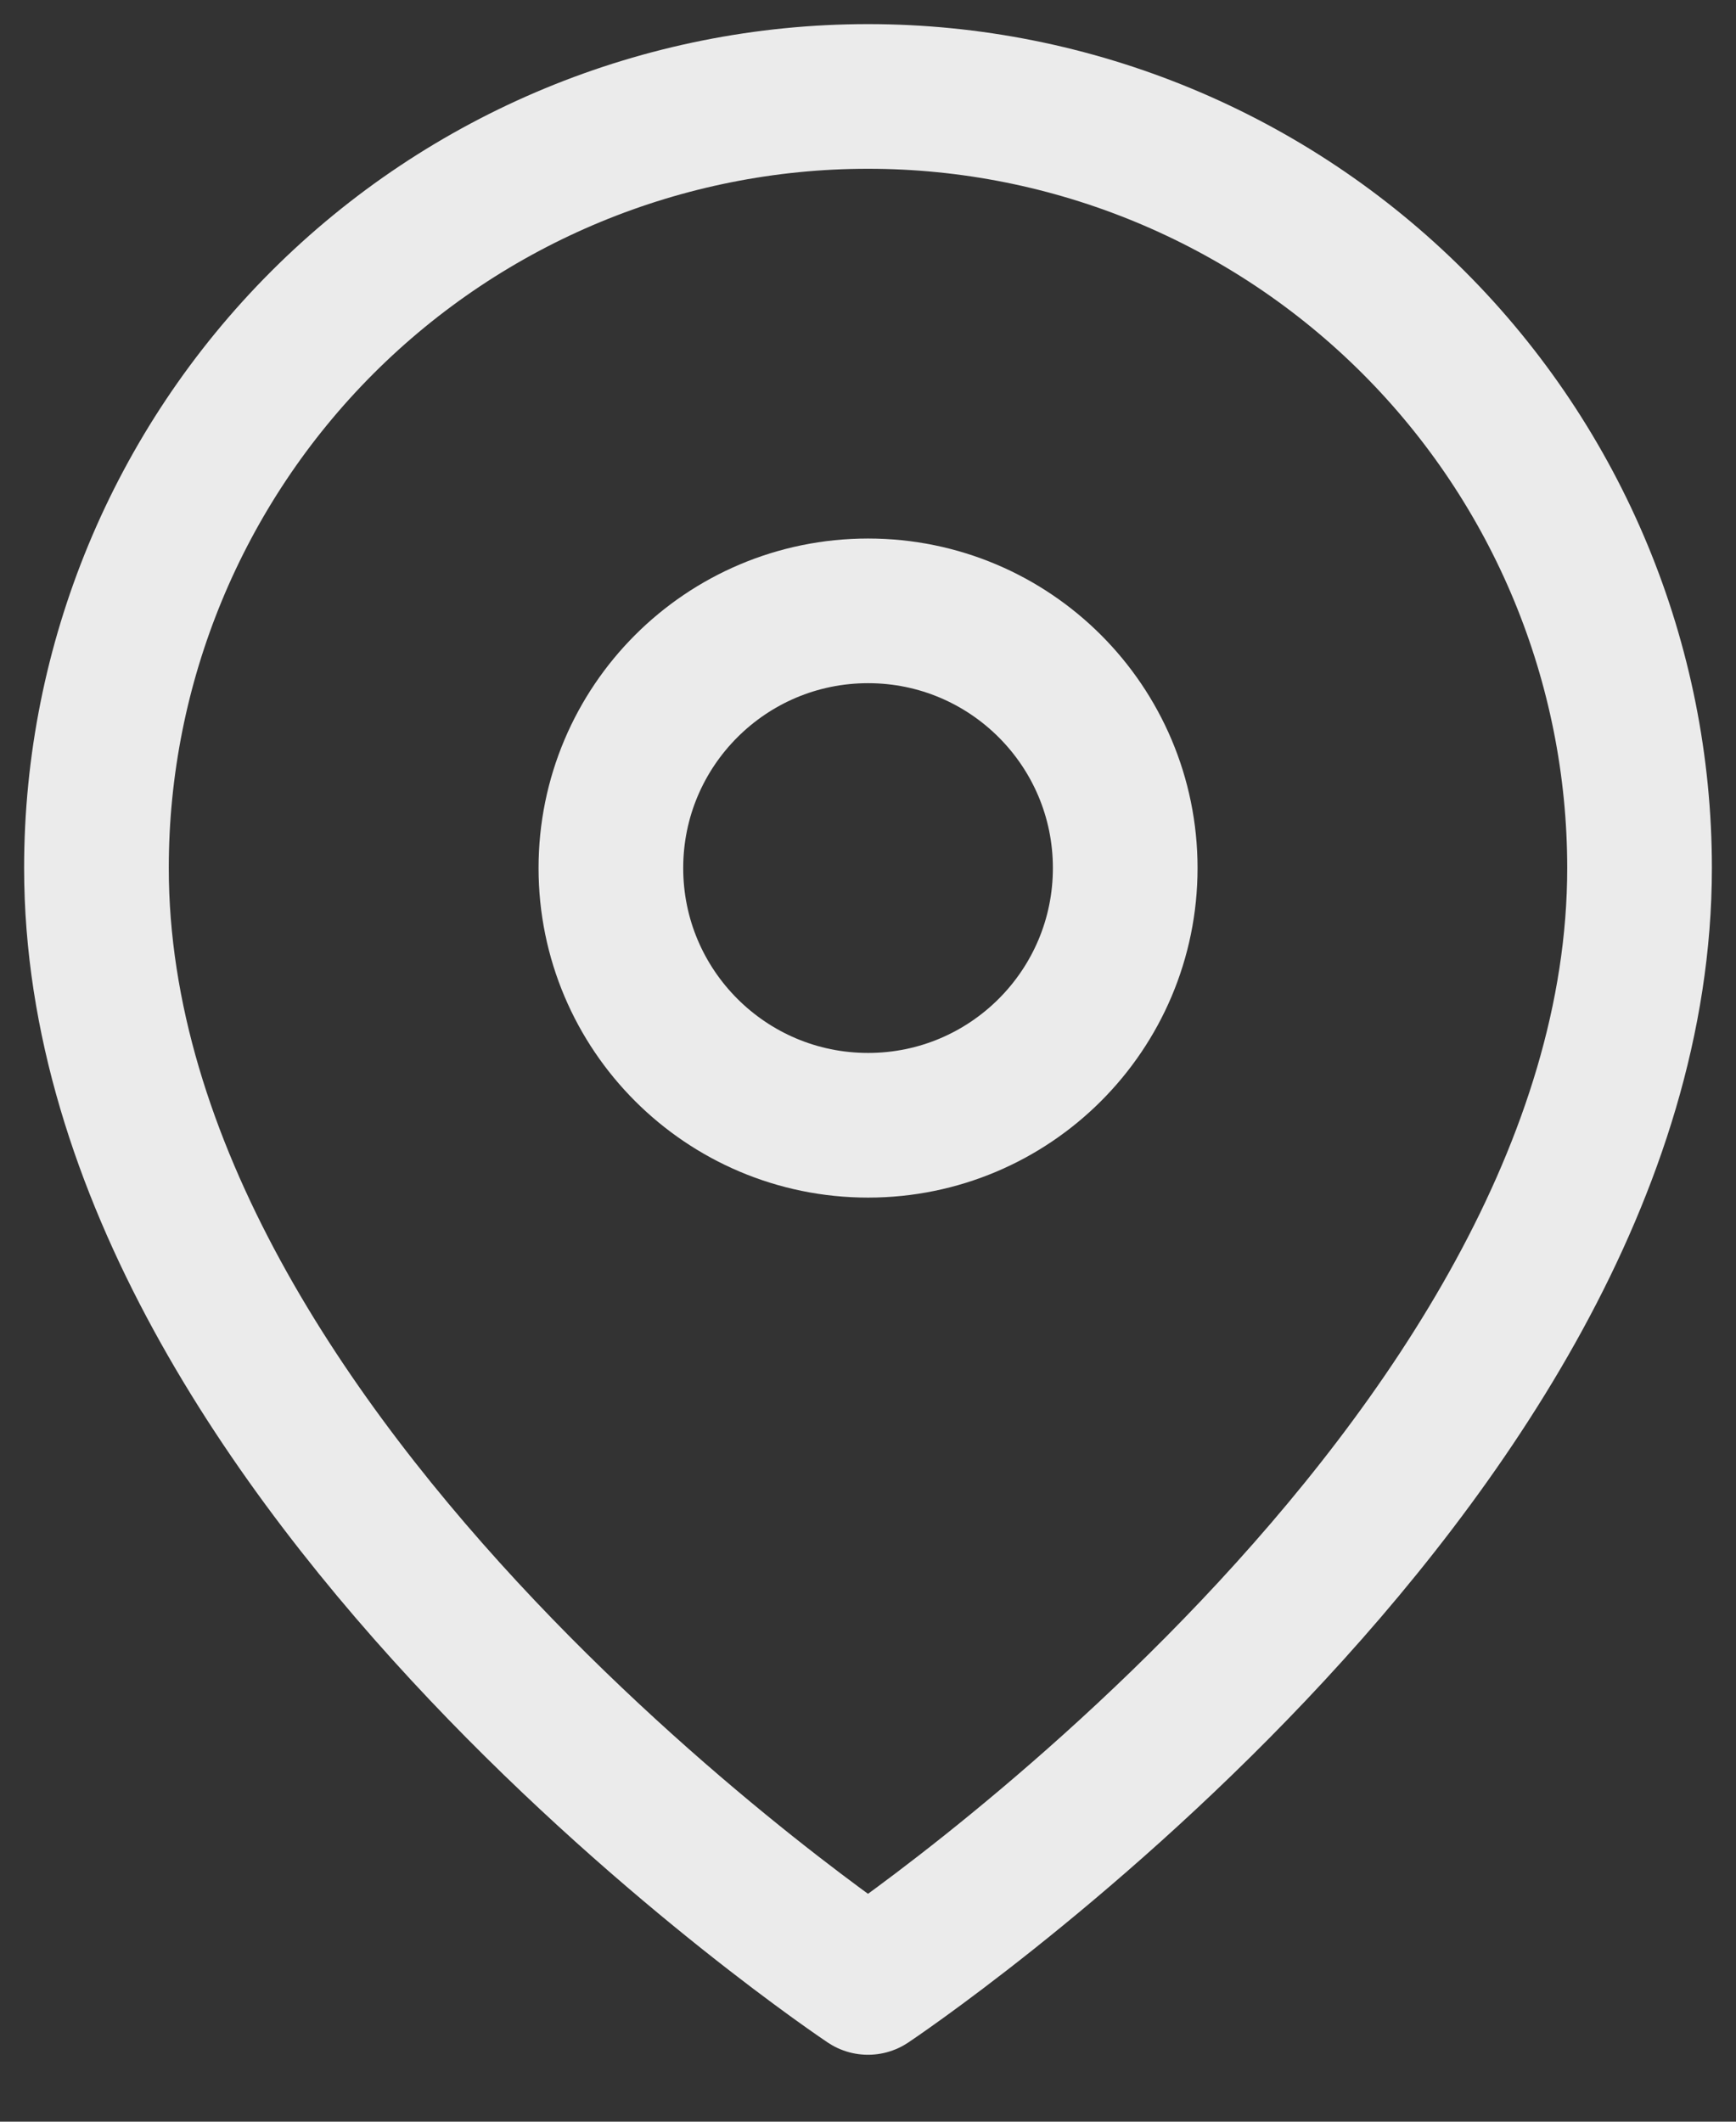
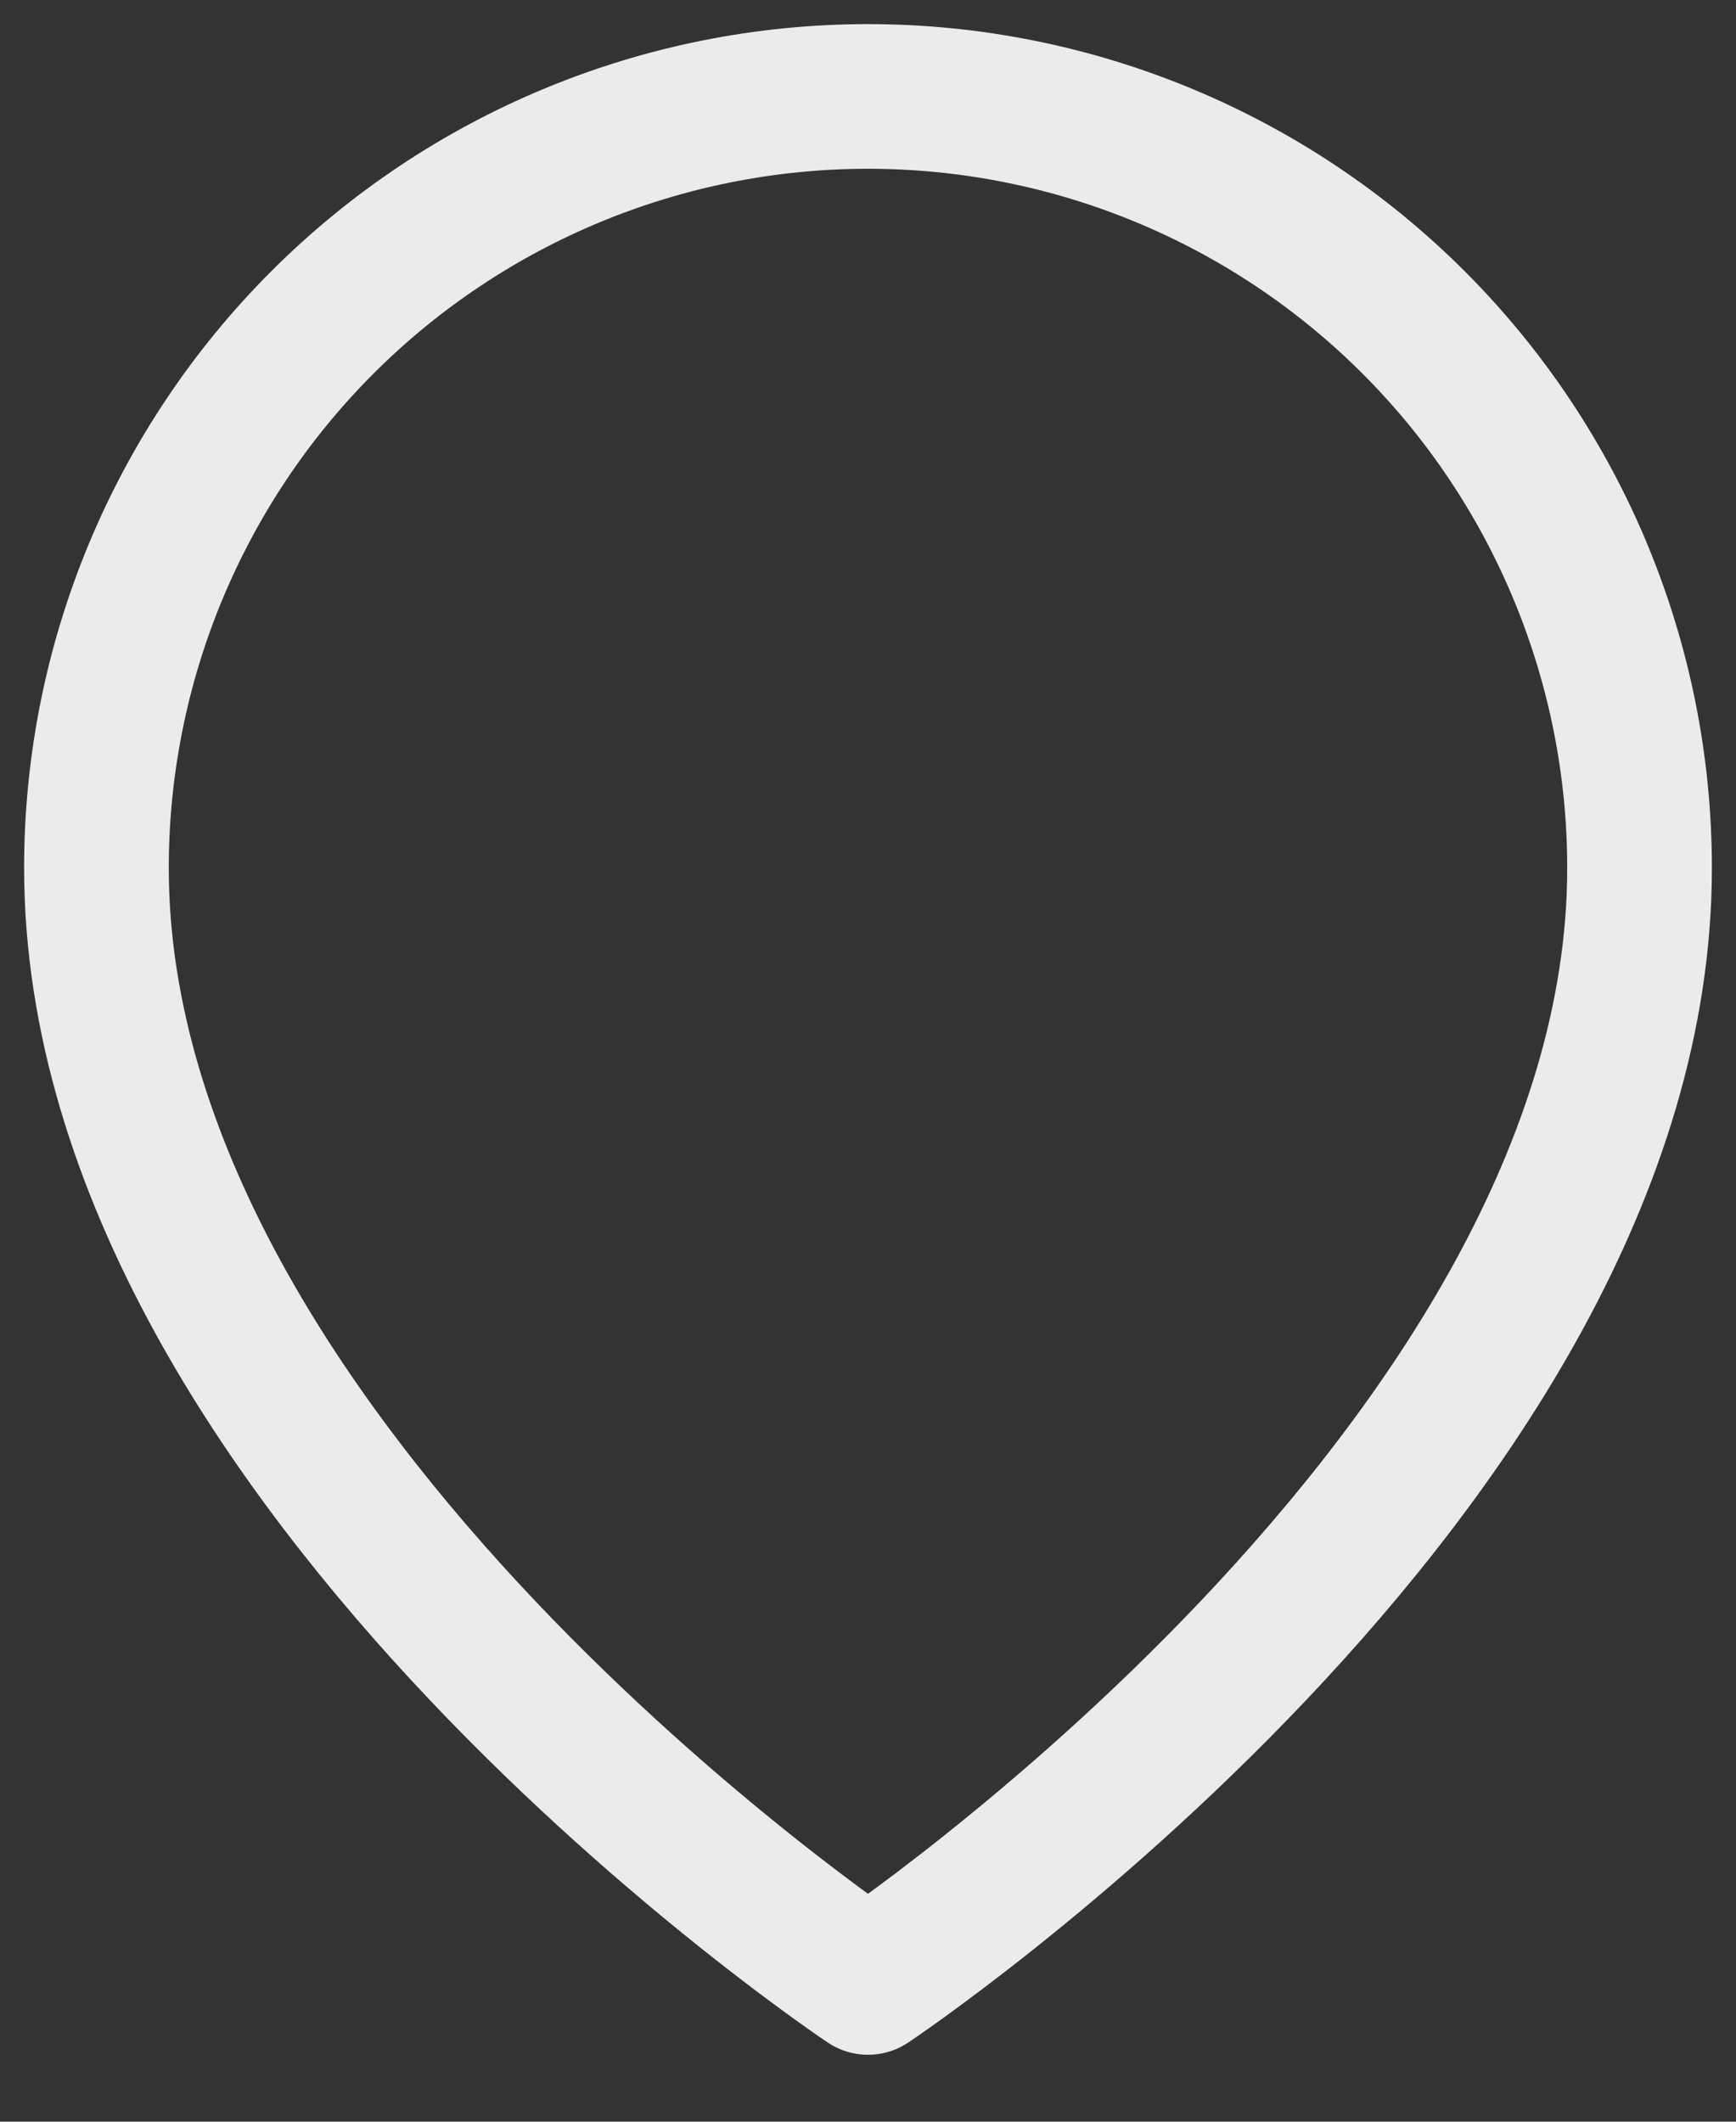
<svg xmlns="http://www.w3.org/2000/svg" width="18" height="22" viewBox="0 0 18 22" fill="none">
  <rect x="0" y="0" width="18" height="22" fill="#333333" stroke="none" />
  <path d="M17 9C17 15.222 9 20.556 9 20.556C9 20.556 1 15.222 1 9C1 6.878 1.843 4.843 3.343 3.343C4.843 1.843 6.878 1 9 1C11.122 1 13.157 1.843 14.657 3.343C16.157 4.843 17 6.878 17 9Z" stroke="white" stroke-opacity="0.9" stroke-width="1.5" stroke-linecap="round" stroke-linejoin="round" />
-   <path d="M9.001 11.668C10.473 11.668 11.667 10.474 11.667 9.001C11.667 7.528 10.473 6.334 9.001 6.334C7.528 6.334 6.334 7.528 6.334 9.001C6.334 10.474 7.528 11.668 9.001 11.668Z" stroke="white" stroke-opacity="0.9" stroke-width="1.5" stroke-linecap="round" stroke-linejoin="round" />
</svg>